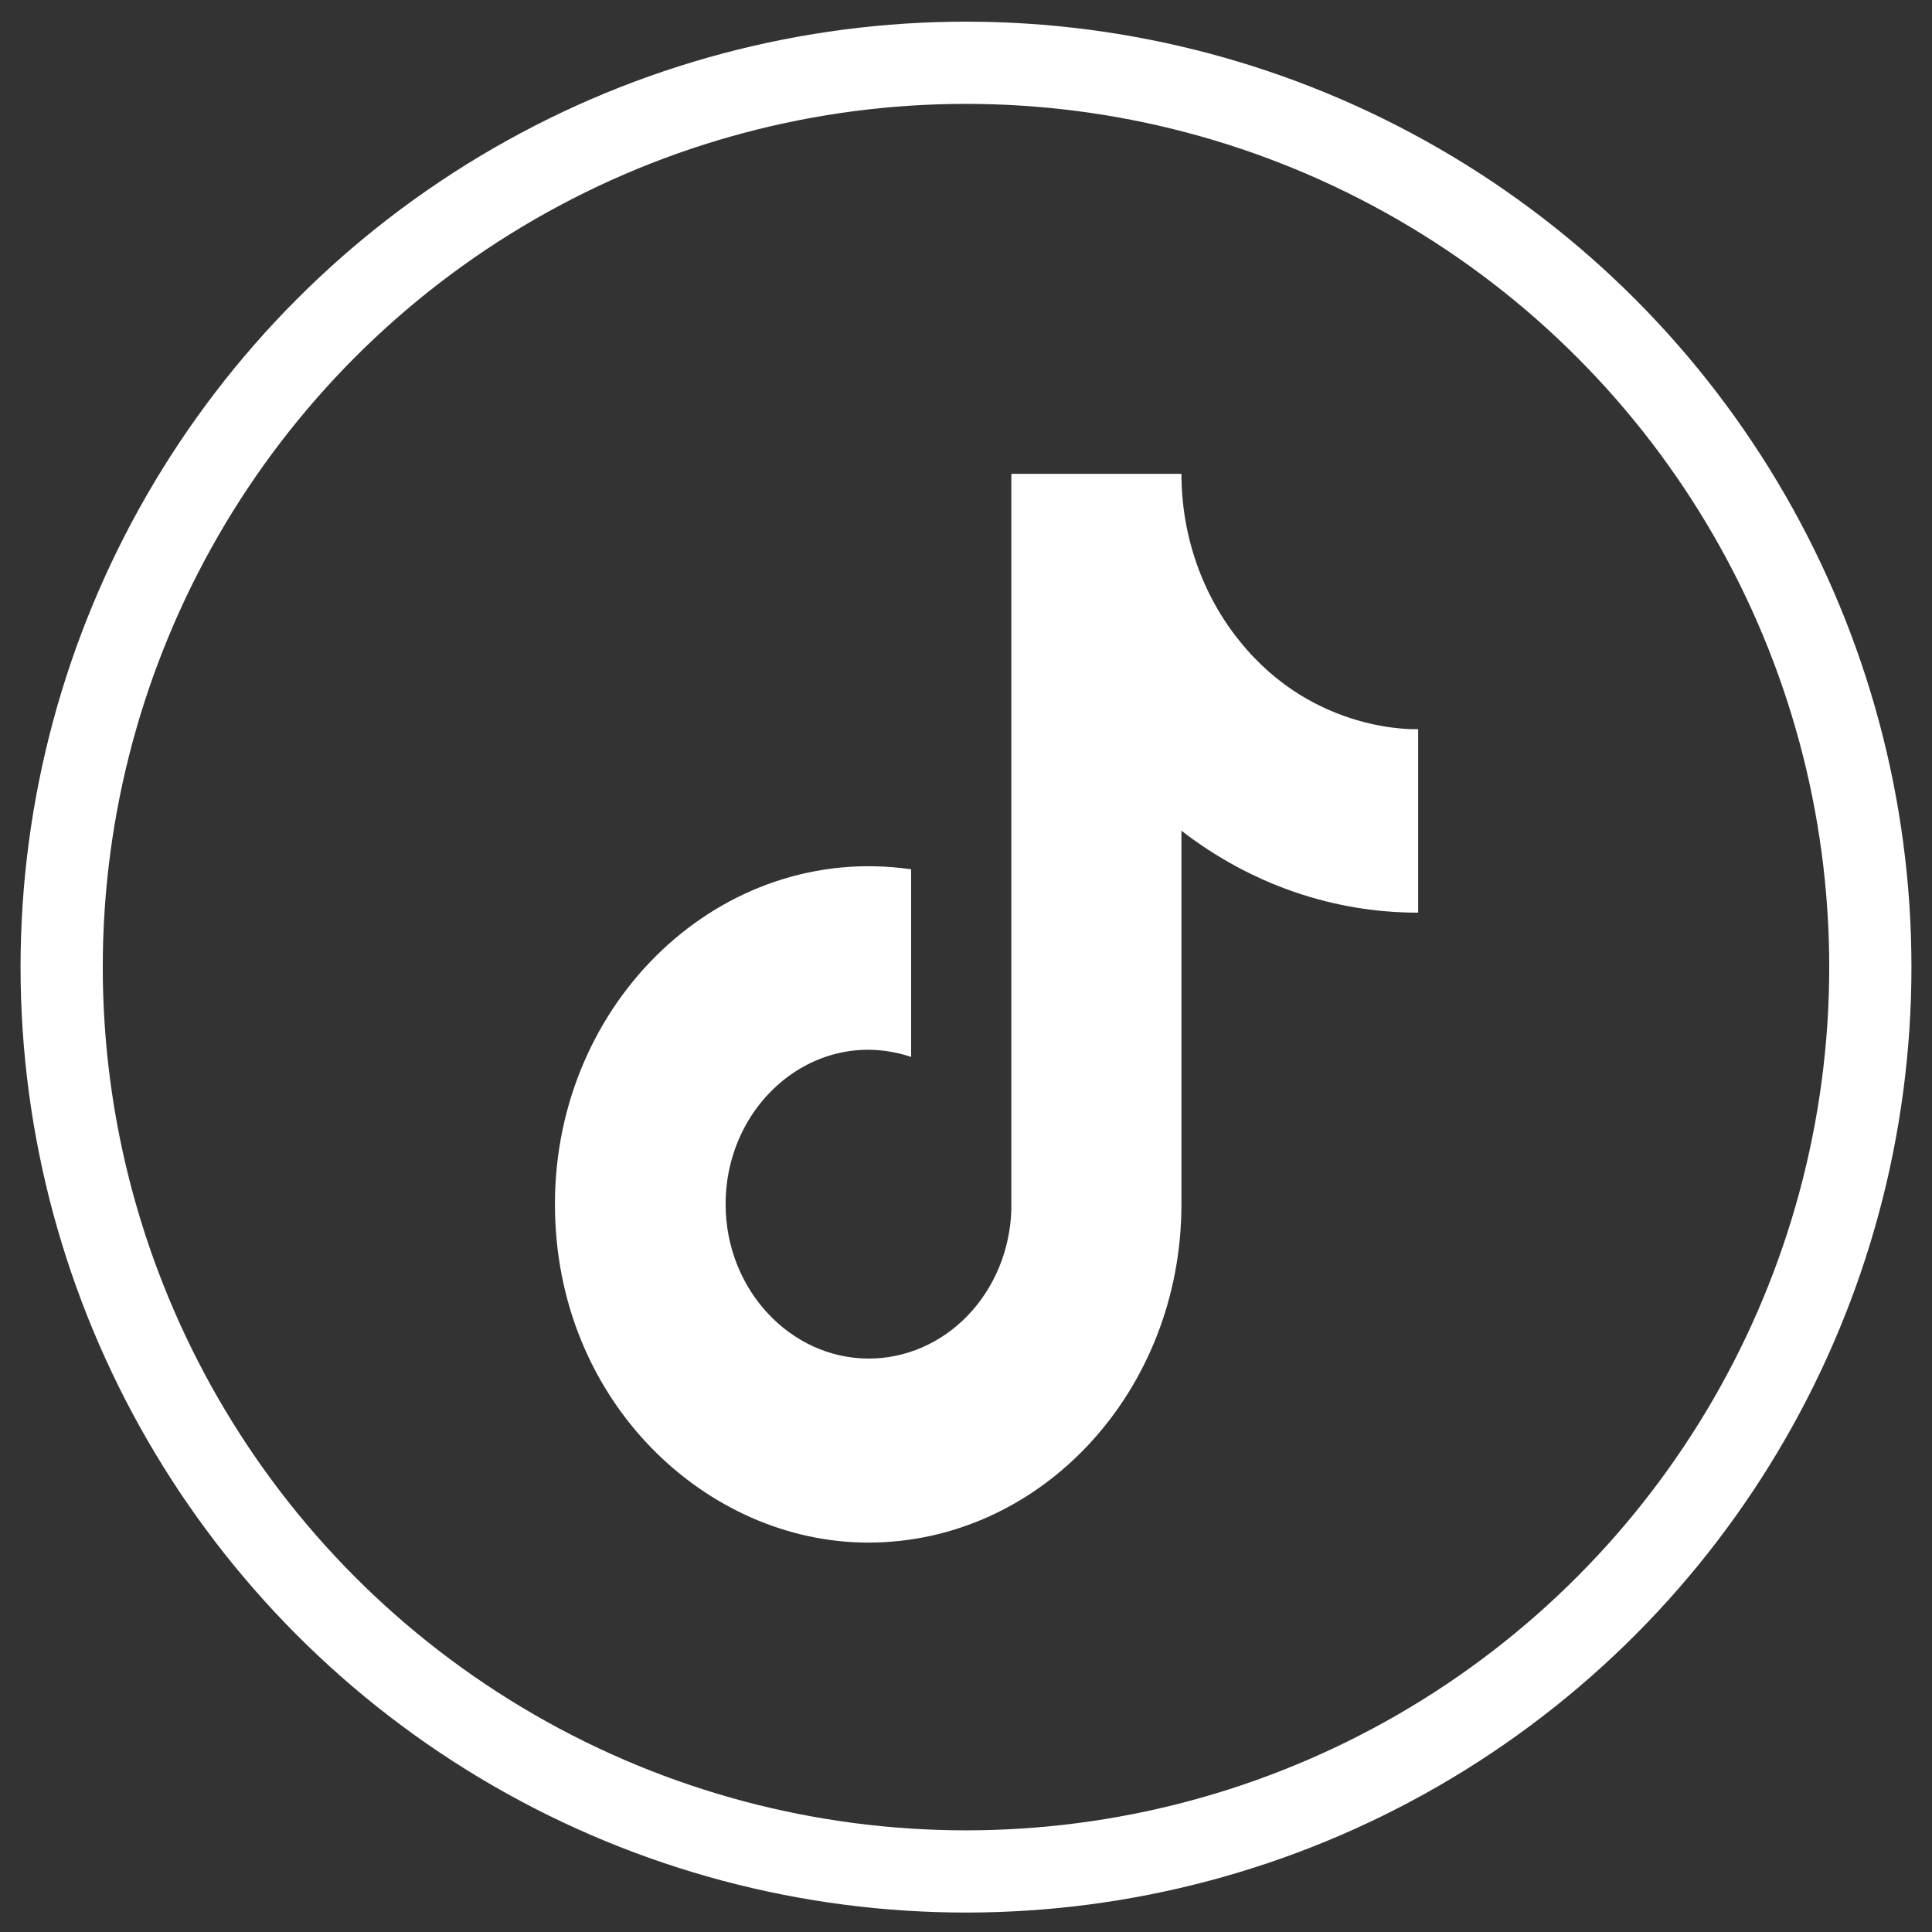
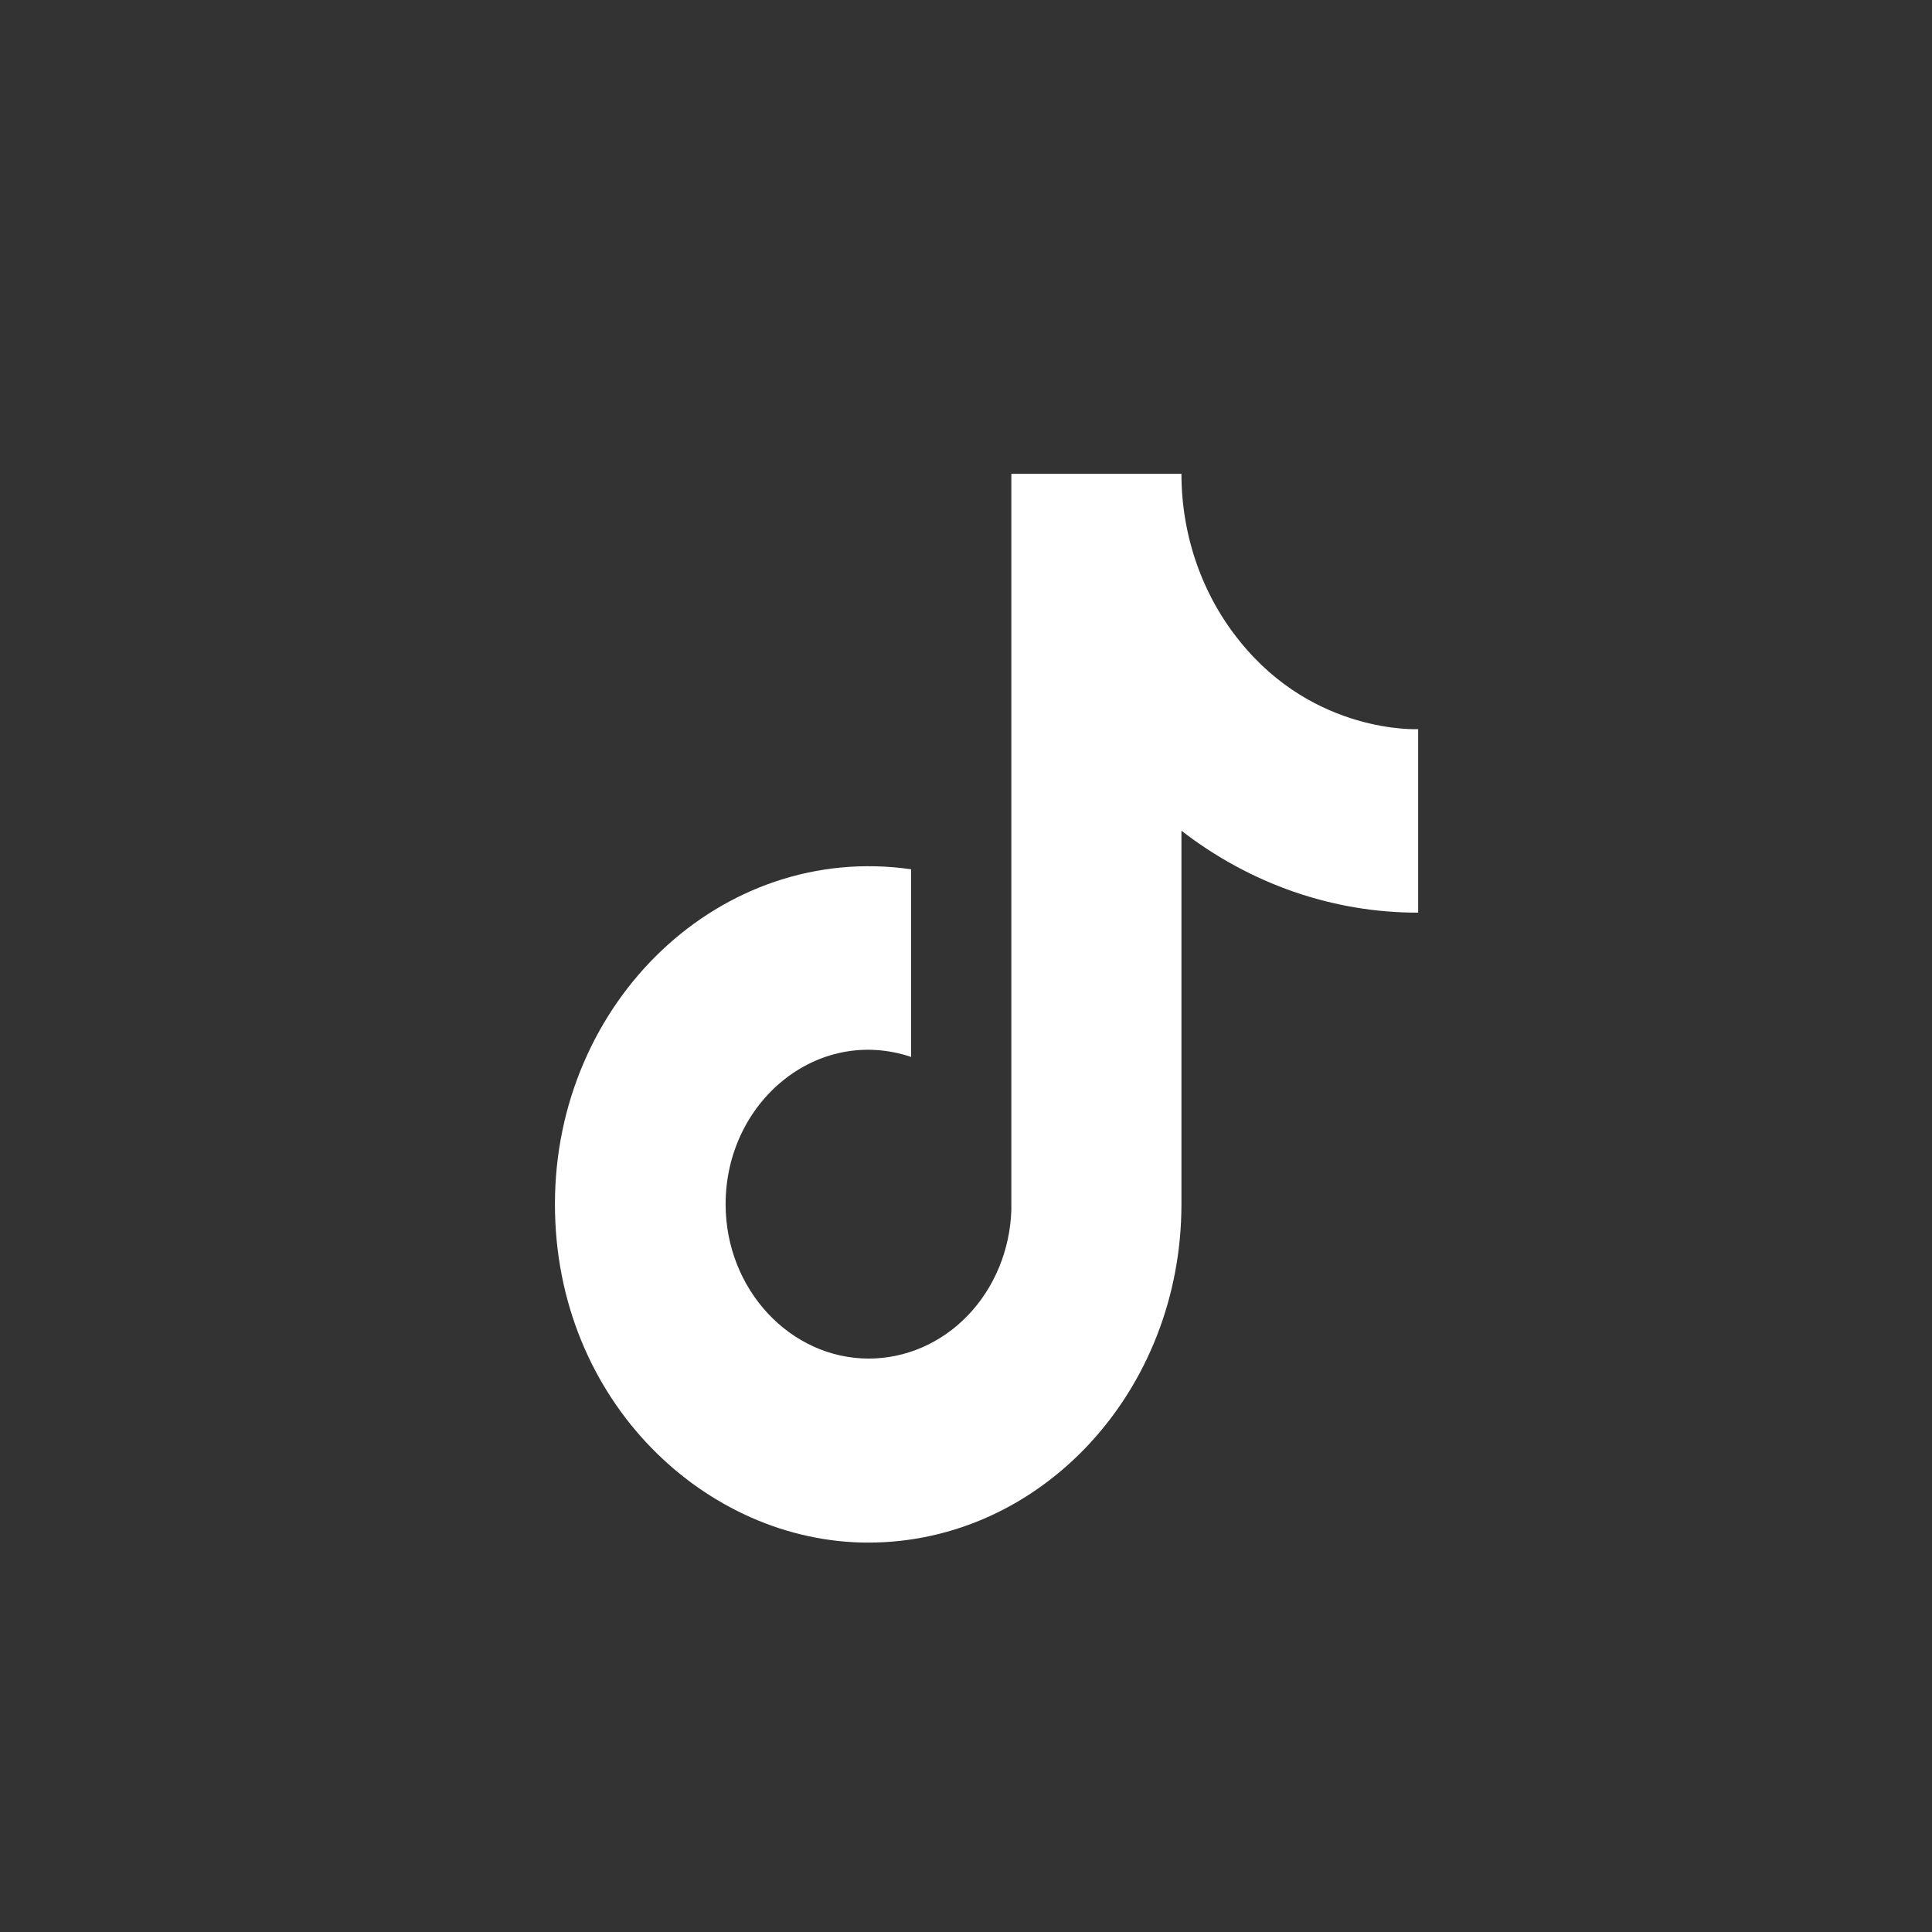
<svg xmlns="http://www.w3.org/2000/svg" width="47" height="47" viewBox="0 0 47 47" fill="none">
  <rect x="0" y="0" width="47" height="47" fill="#333333" stroke="none" />
  <path d="M30.161 15.601C29.245 14.473 28.741 13.026 28.741 11.527H24.603V29.439C24.571 30.408 24.192 31.326 23.545 32C22.898 32.674 22.033 33.05 21.134 33.05C19.232 33.05 17.652 31.374 17.652 29.294C17.652 26.81 19.875 24.946 22.165 25.712V21.147C17.545 20.483 13.5 24.354 13.5 29.294C13.5 34.104 17.196 37.527 21.12 37.527C25.326 37.527 28.741 33.844 28.741 29.294V20.209C30.419 21.508 32.434 22.206 34.5 22.202V17.738C34.5 17.738 31.982 17.869 30.161 15.601Z" fill="white" />
-   <circle cx="23.5" cy="23.527" r="22" stroke="white" stroke-width="2" />
</svg>